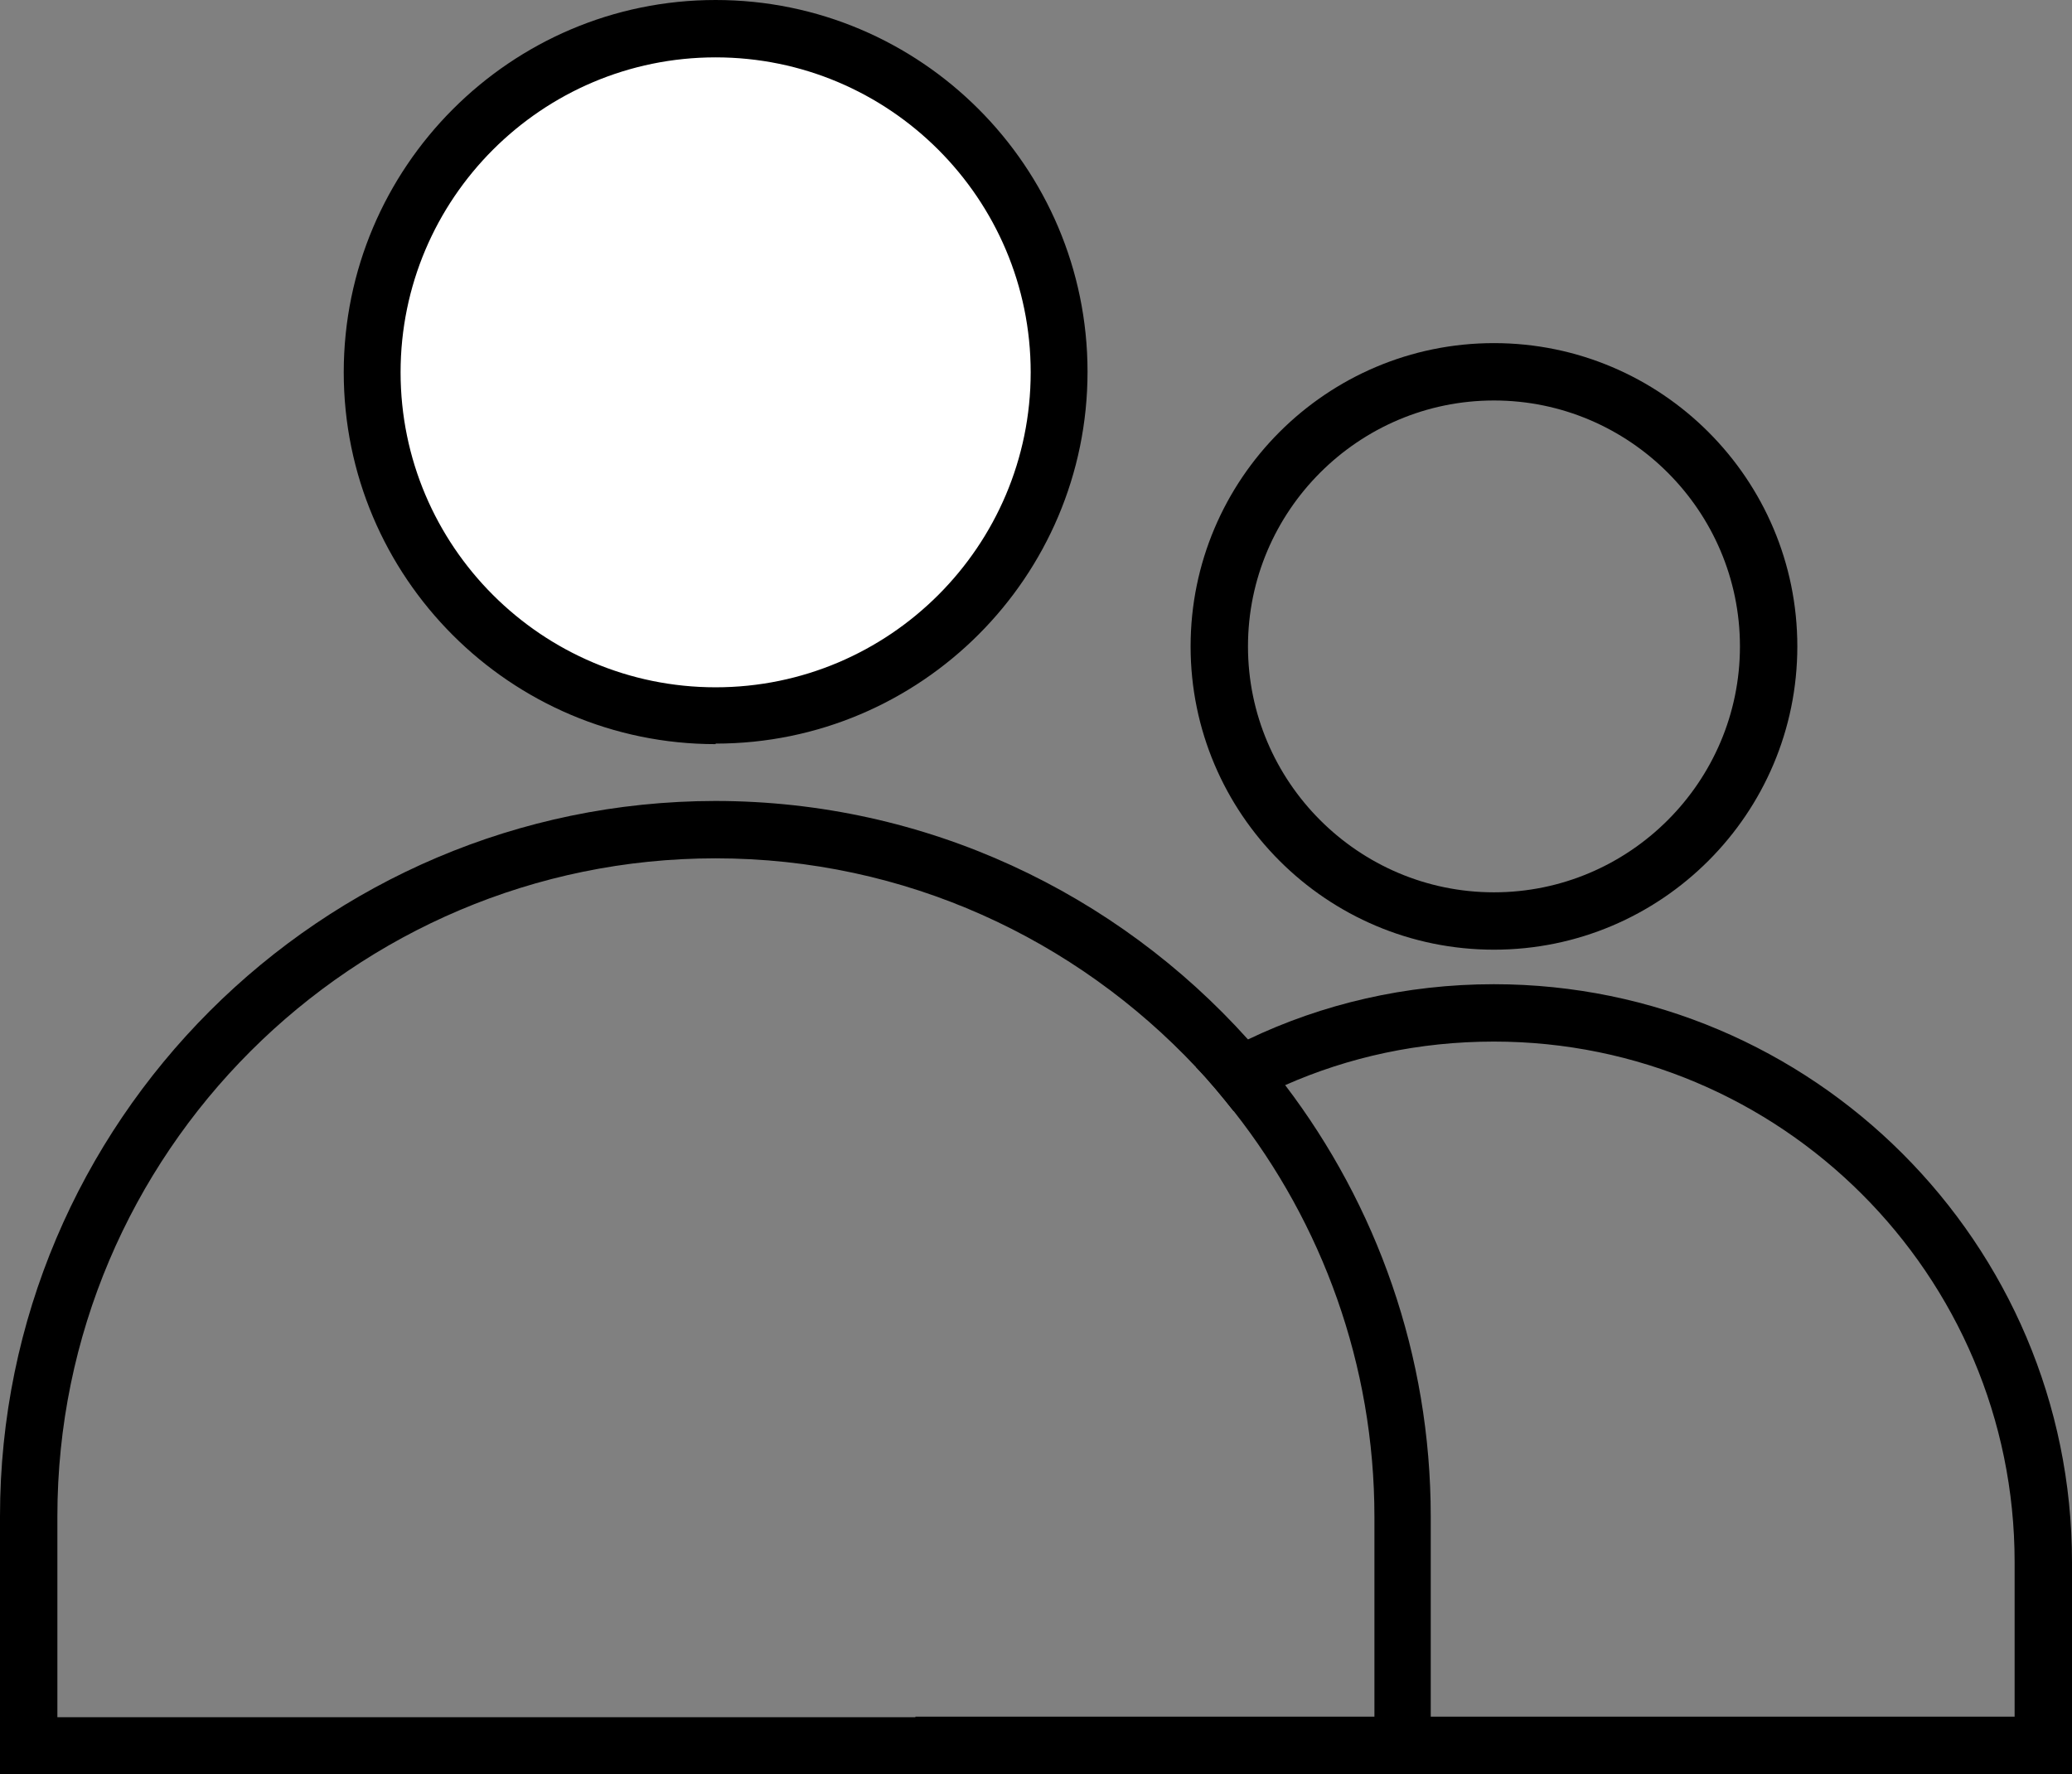
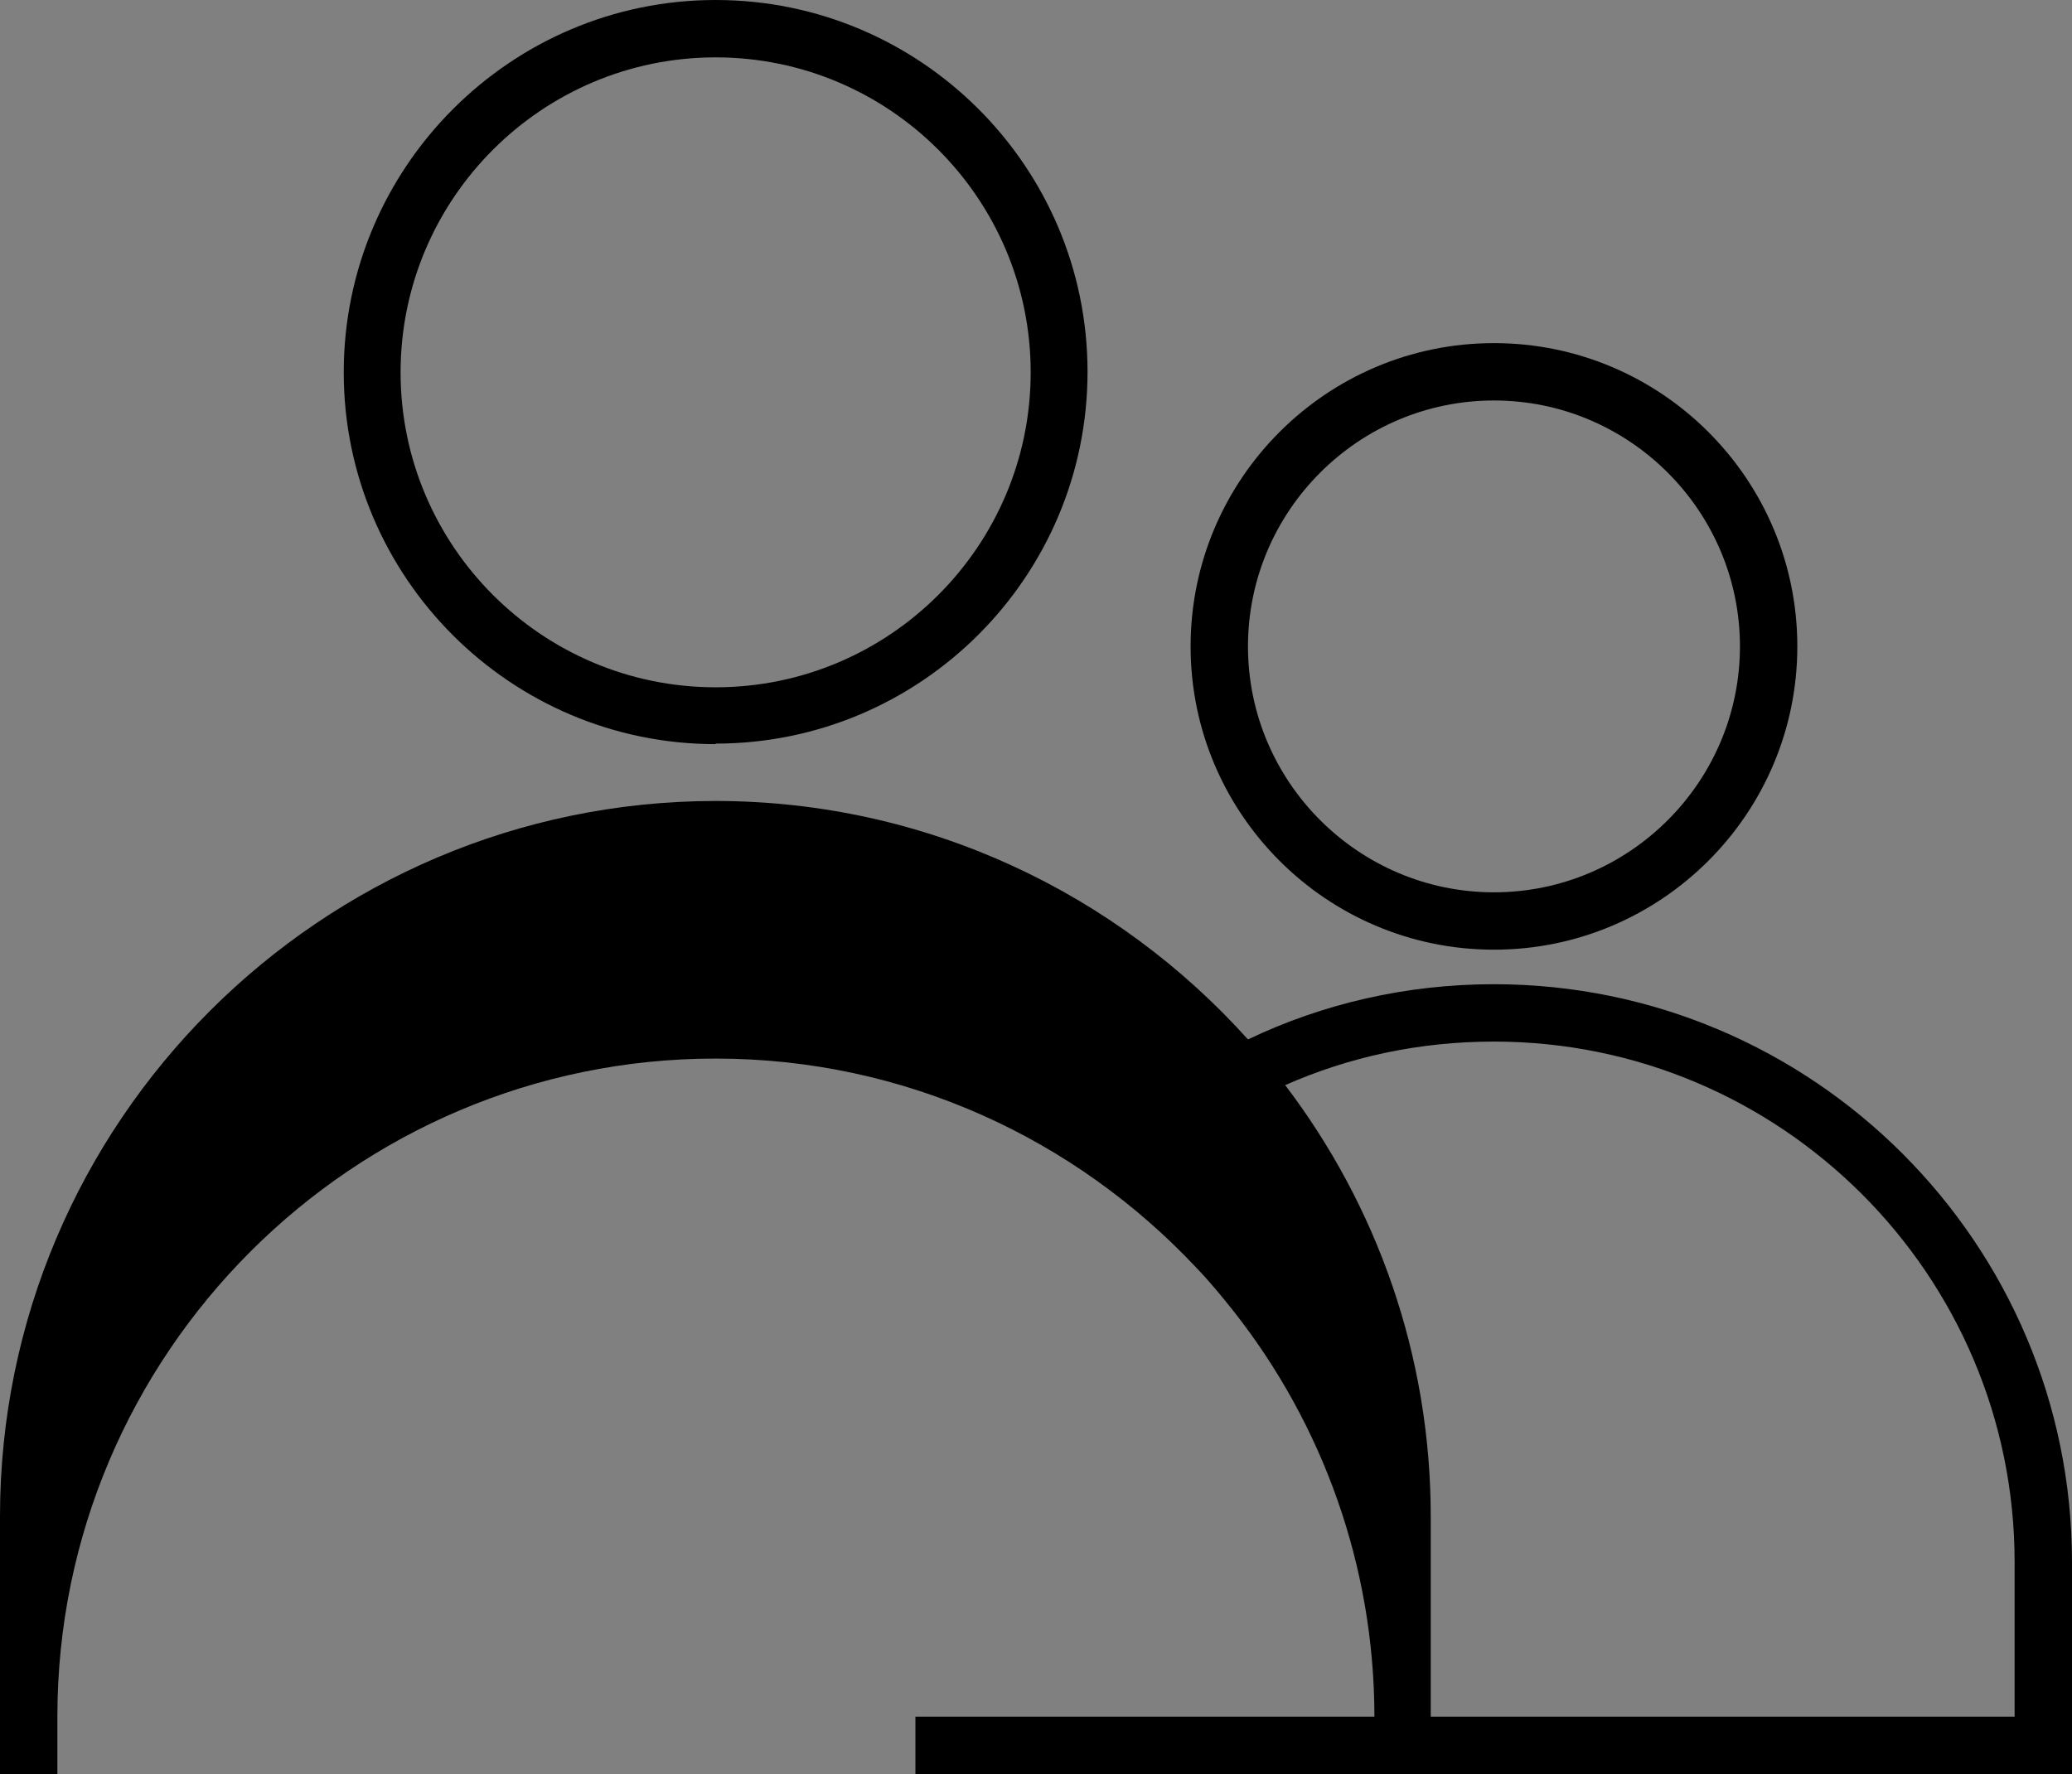
<svg xmlns="http://www.w3.org/2000/svg" id="Layer_2" data-name="Layer 2" viewBox="0 0 39 33.4">
  <rect x="0" y="0" width="39" height="33.4" fill="#808080" stroke="none" />
  <defs>
    <style>
      .cls-1 {
        fill: #fff;
      }
    </style>
  </defs>
  <g id="Layer_1-2" data-name="Layer 1">
    <g>
      <path d="m28.12,18.53c-1.66,0-3.23.37-4.63,1.04-.34.15-.67.32-.98.52.25.26.48.54.71.83.32-.18.64-.35.97-.49,1.2-.53,2.52-.82,3.93-.82,5.4,0,9.8,4.39,9.8,9.8v2.91h-20.69v1.08h21.77v-3.99c0-6-4.88-10.88-10.88-10.88Z" />
      <path d="m28.12,17.88c-3.15,0-5.71-2.56-5.71-5.71s2.56-5.71,5.71-5.71,5.71,2.56,5.71,5.71-2.56,5.71-5.71,5.71Zm0-10.34c-2.55,0-4.63,2.08-4.63,4.63s2.08,4.63,4.63,4.63,4.63-2.08,4.63-4.63-2.08-4.63-4.63-4.63Z" />
-       <path d="m24.19,20.43c-.22-.3-.46-.59-.7-.86-2.47-2.75-6.05-4.49-10.03-4.49C6.04,15.09,0,21.13,0,28.55v4.85h26.93v-4.85c0-3.04-1.02-5.86-2.74-8.12ZM1.08,32.32v-3.77c0-6.83,5.56-12.39,12.39-12.39,3.57,0,6.78,1.52,9.05,3.94.25.26.48.54.71.83,1.65,2.1,2.64,4.76,2.64,7.63v3.77H1.08Z" />
+       <path d="m24.19,20.43c-.22-.3-.46-.59-.7-.86-2.47-2.75-6.05-4.49-10.03-4.49C6.04,15.09,0,21.13,0,28.55v4.85h26.93v-4.85c0-3.04-1.02-5.86-2.74-8.12ZM1.08,32.32c0-6.83,5.56-12.39,12.39-12.39,3.57,0,6.78,1.52,9.05,3.94.25.26.48.54.71.83,1.65,2.1,2.64,4.76,2.64,7.63v3.77H1.08Z" />
      <g>
-         <circle class="cls-1" cx="13.47" cy="7" r="6.46" />
        <path d="m13.47,14.01c-3.86,0-7-3.14-7-7S9.61,0,13.47,0s7,3.14,7,7-3.14,7-7,7Zm0-12.93c-3.27,0-5.93,2.66-5.93,5.93s2.66,5.93,5.93,5.93,5.93-2.66,5.93-5.93-2.66-5.93-5.93-5.93Z" />
      </g>
    </g>
  </g>
</svg>